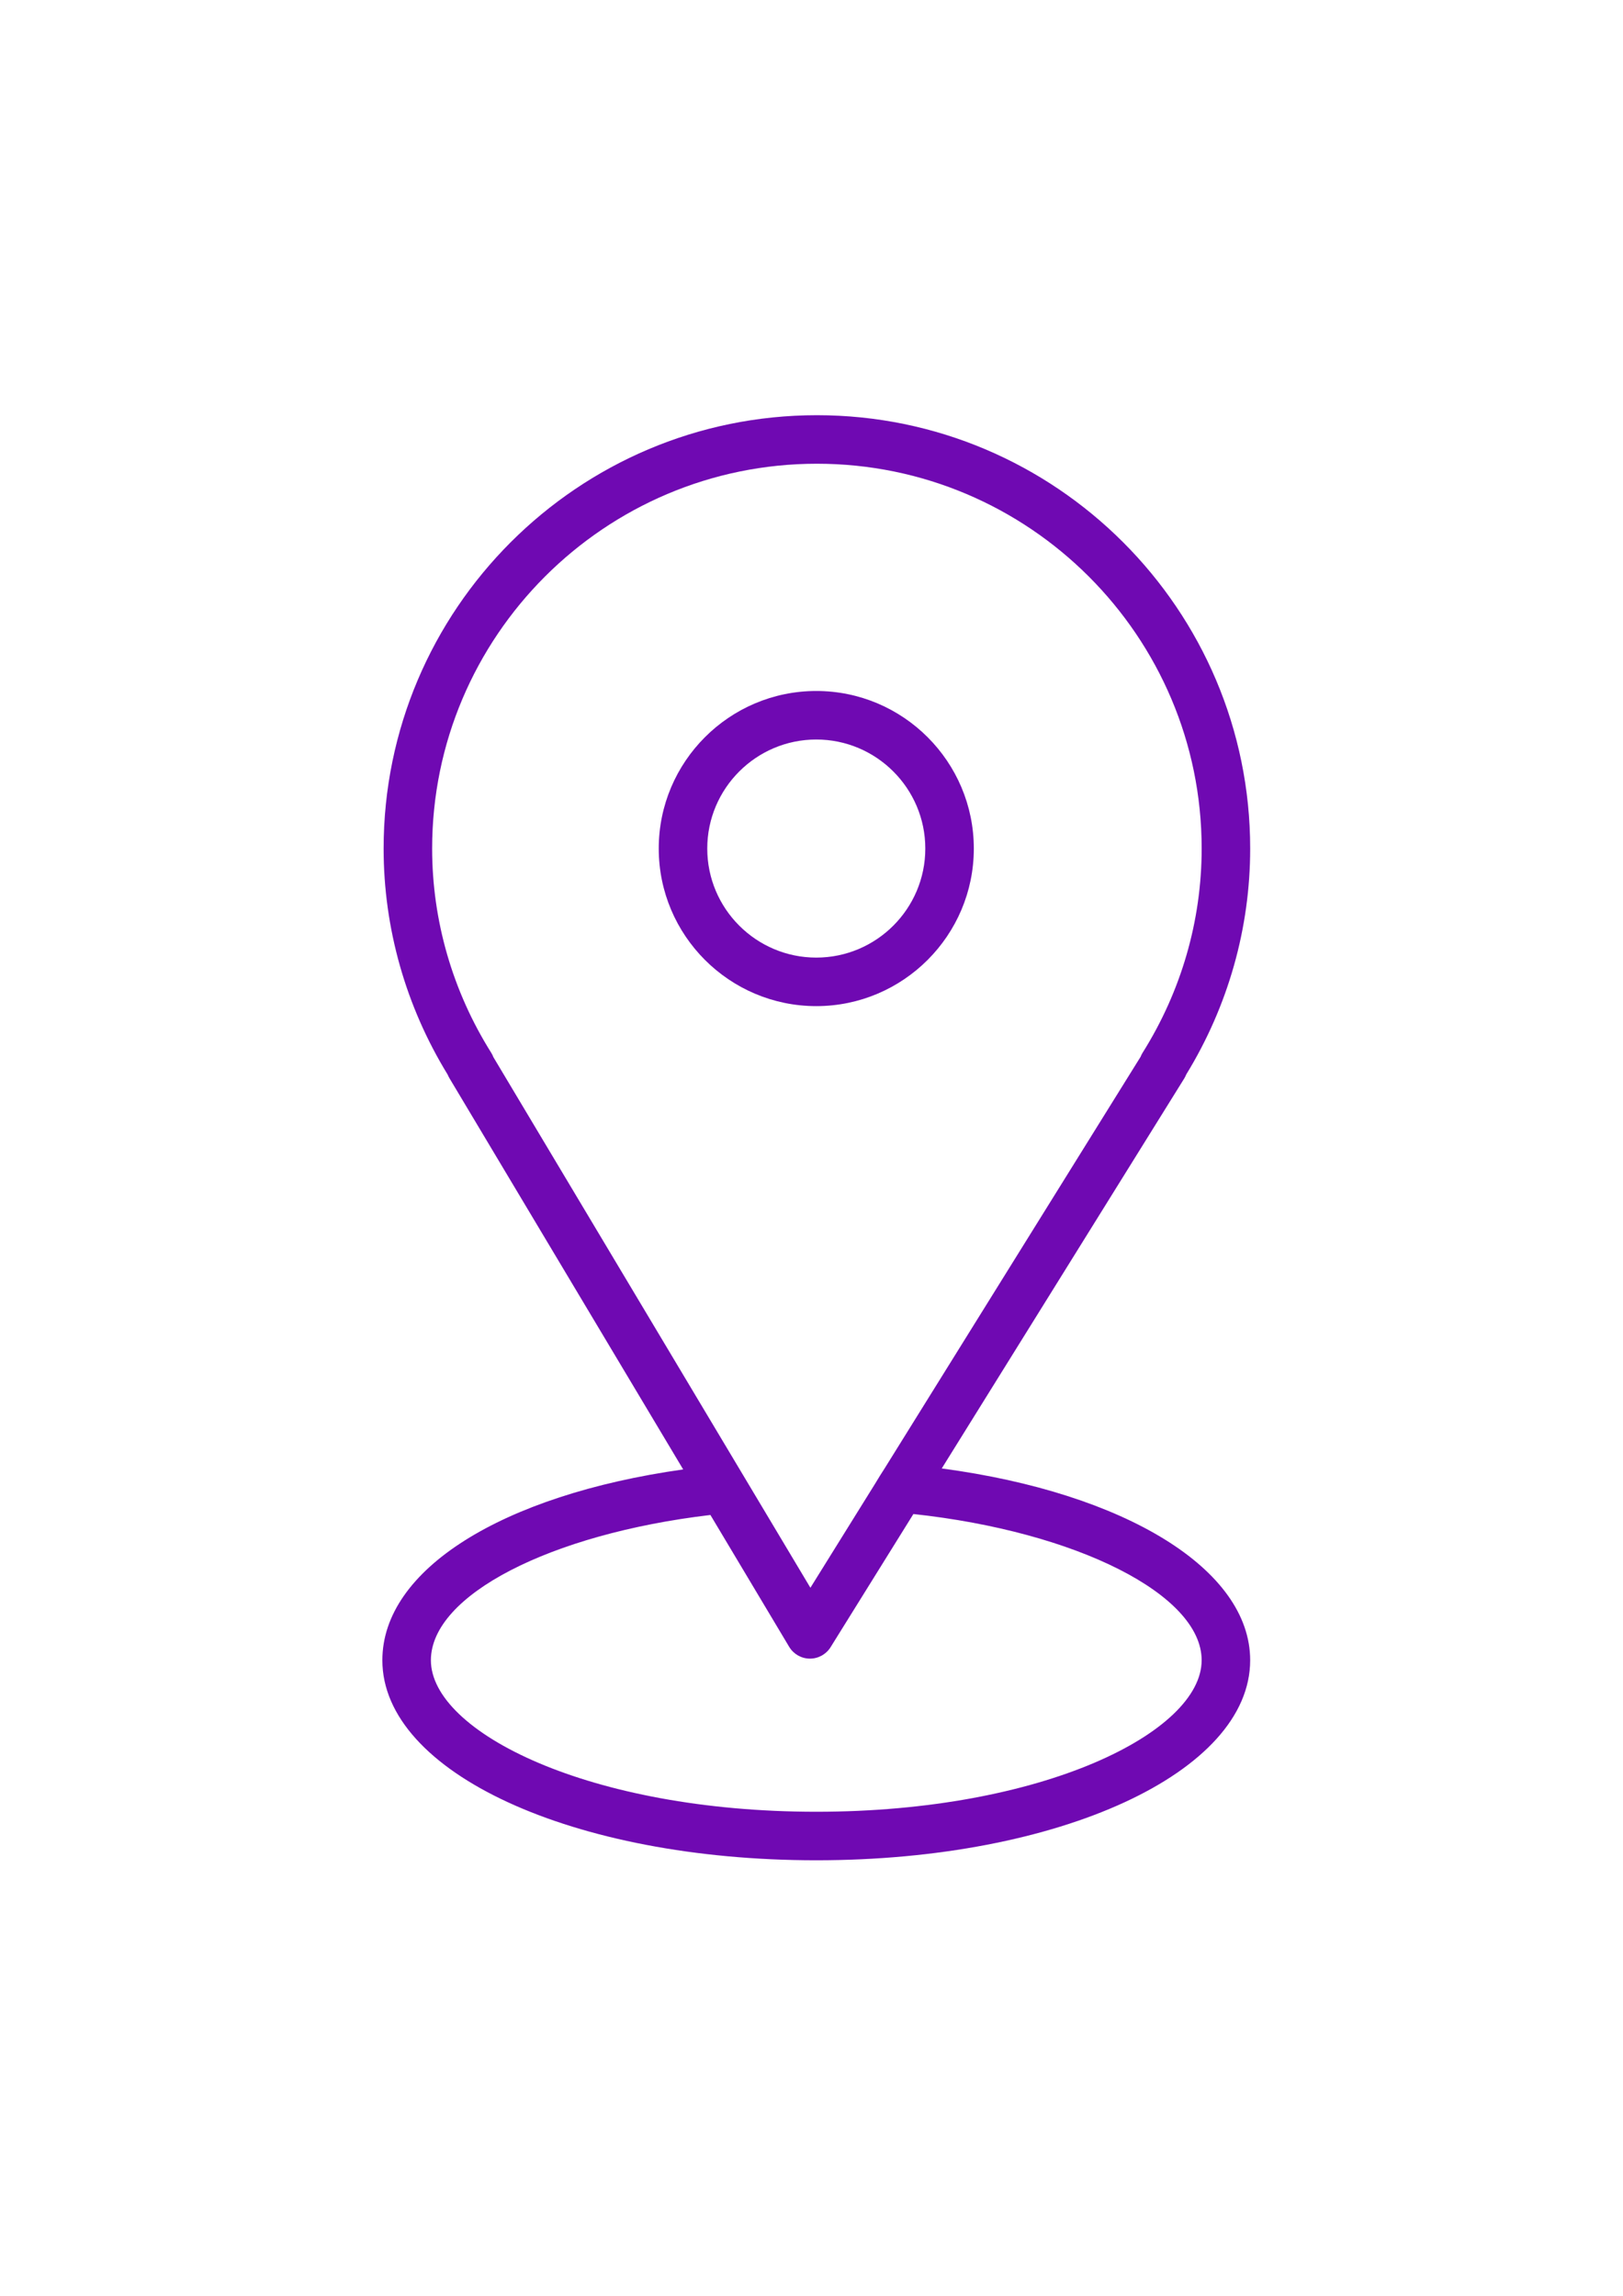
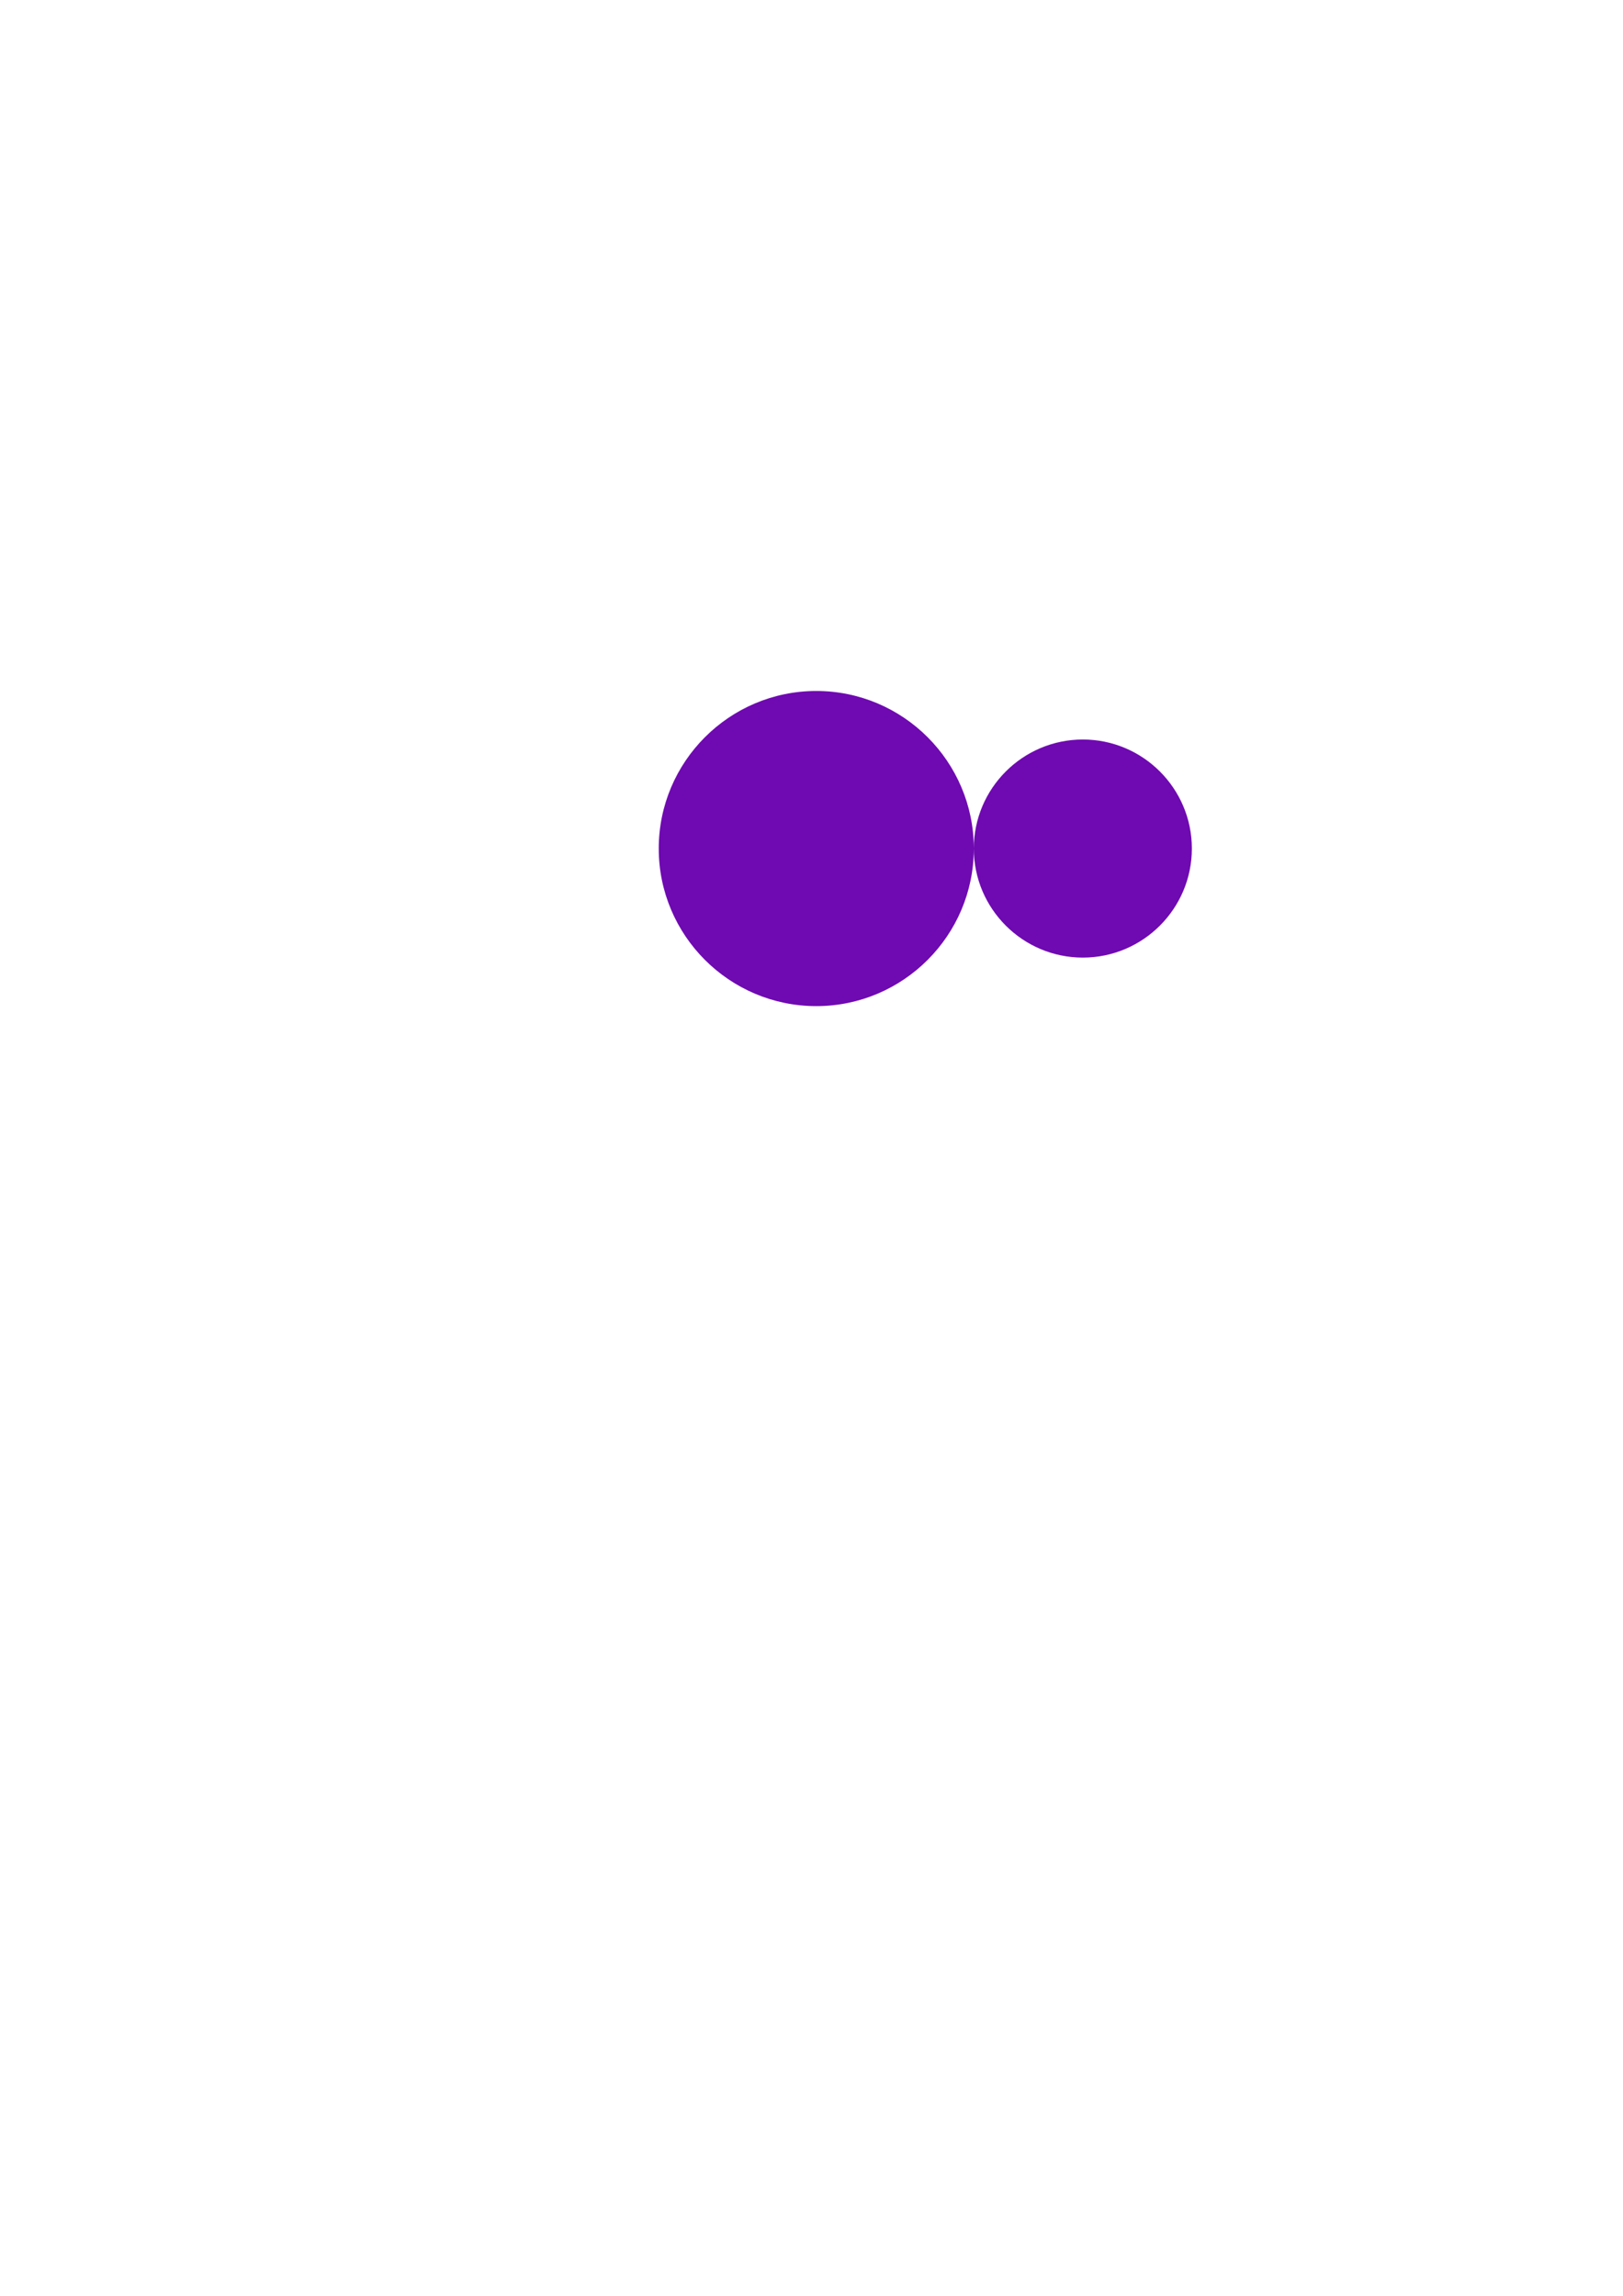
<svg xmlns="http://www.w3.org/2000/svg" xml:space="preserve" width="210mm" height="297mm" style="shape-rendering:geometricPrecision; text-rendering:geometricPrecision; image-rendering:optimizeQuality; fill-rule:evenodd; clip-rule:evenodd" viewBox="0 0 21000 29700">
  <defs>
    <style type="text/css">  .fil0 {fill:#6F09B2}  </style>
  </defs>
  <g id="Слой_x0020_1">
    <g id="_1355288807360">
-       <path class="fil0" d="M12185.29 18996.72l3137.45 -5044.87c10.25,-16.32 18.83,-33.48 25.53,-51.27 541.78,-883.5 827.84,-1892.77 827.84,-2923.17 0,-3091.21 -2514.9,-5606.11 -5606.11,-5606.11 -3091.21,0 -5606.32,2514.9 -5606.32,5606.11 0,1030.61 286.48,2040.3 828.67,2924.43 6.28,15.49 13.6,30.55 22.39,45.2l3024.87 5062.24c-2348.12,331.89 -3892.26,1297.42 -3892.26,2468.66 0,1451.23 2466.14,2587.73 5614.27,2587.73 3148.13,0 5614.28,-1136.72 5614.28,-2587.74 0.21,-1176.67 -1615.92,-2163.76 -3990.61,-2481.21zm-5829.4 -5377.59c-500.13,-796.03 -764.43,-1709.46 -764.43,-2641.71 0,-2745.09 2233.24,-4978.33 4978.54,-4978.33 2745.09,0 4978.33,2233.24 4978.33,4978.33 0,932.68 -264.3,1846.1 -764.22,2641.71 -10.46,16.74 -19.04,34.11 -25.95,52.11l-3314.71 5329.25c-49.8,76.38 -59.64,93.75 -120.53,193.78l-837.05 1345.97 -4101.94 -6864.61c-7.32,-19.47 -16.74,-38.51 -28.04,-56.5zm4205.95 9818.75c-2938.66,0 -4986.49,-1033.12 -4986.49,-1959.94 0,-841.23 1542.26,-1633.91 3616.66,-1879.38l1019.1 1705.69c56.29,93.96 157.16,151.92 266.6,152.76 0.84,0 1.88,0 2.72,0 108.4,0 209.26,-56.08 266.6,-148.16l1071.42 -1722.64c2107.47,228.31 3729.67,1041.08 3729.67,1891.72 0.2,927.03 -2047.63,1959.95 -4986.28,1959.95z" />
-       <path class="fil0" d="M12600.25 10977.41c0,-1123.94 -914.47,-2038.41 -2038.41,-2038.41 -1123.94,0 -2038.41,914.47 -2038.41,2038.41 0,1123.94 914.47,2038.41 2038.41,2038.41 1123.94,0 2038.41,-914.47 2038.41,-2038.41zm-3449.04 0c0,-777.82 632.81,-1410.63 1410.63,-1410.63 777.82,0 1410.63,632.81 1410.63,1410.63 0,777.82 -632.6,1410.63 -1410.63,1410.63 -778.03,0 -1410.63,-632.81 -1410.63,-1410.63z" />
+       <path class="fil0" d="M12600.25 10977.41c0,-1123.94 -914.47,-2038.41 -2038.41,-2038.41 -1123.94,0 -2038.41,914.47 -2038.41,2038.41 0,1123.94 914.47,2038.41 2038.41,2038.41 1123.94,0 2038.41,-914.47 2038.41,-2038.41zc0,-777.82 632.81,-1410.63 1410.63,-1410.63 777.82,0 1410.63,632.81 1410.63,1410.63 0,777.82 -632.6,1410.63 -1410.63,1410.63 -778.03,0 -1410.63,-632.81 -1410.63,-1410.63z" />
    </g>
  </g>
</svg>